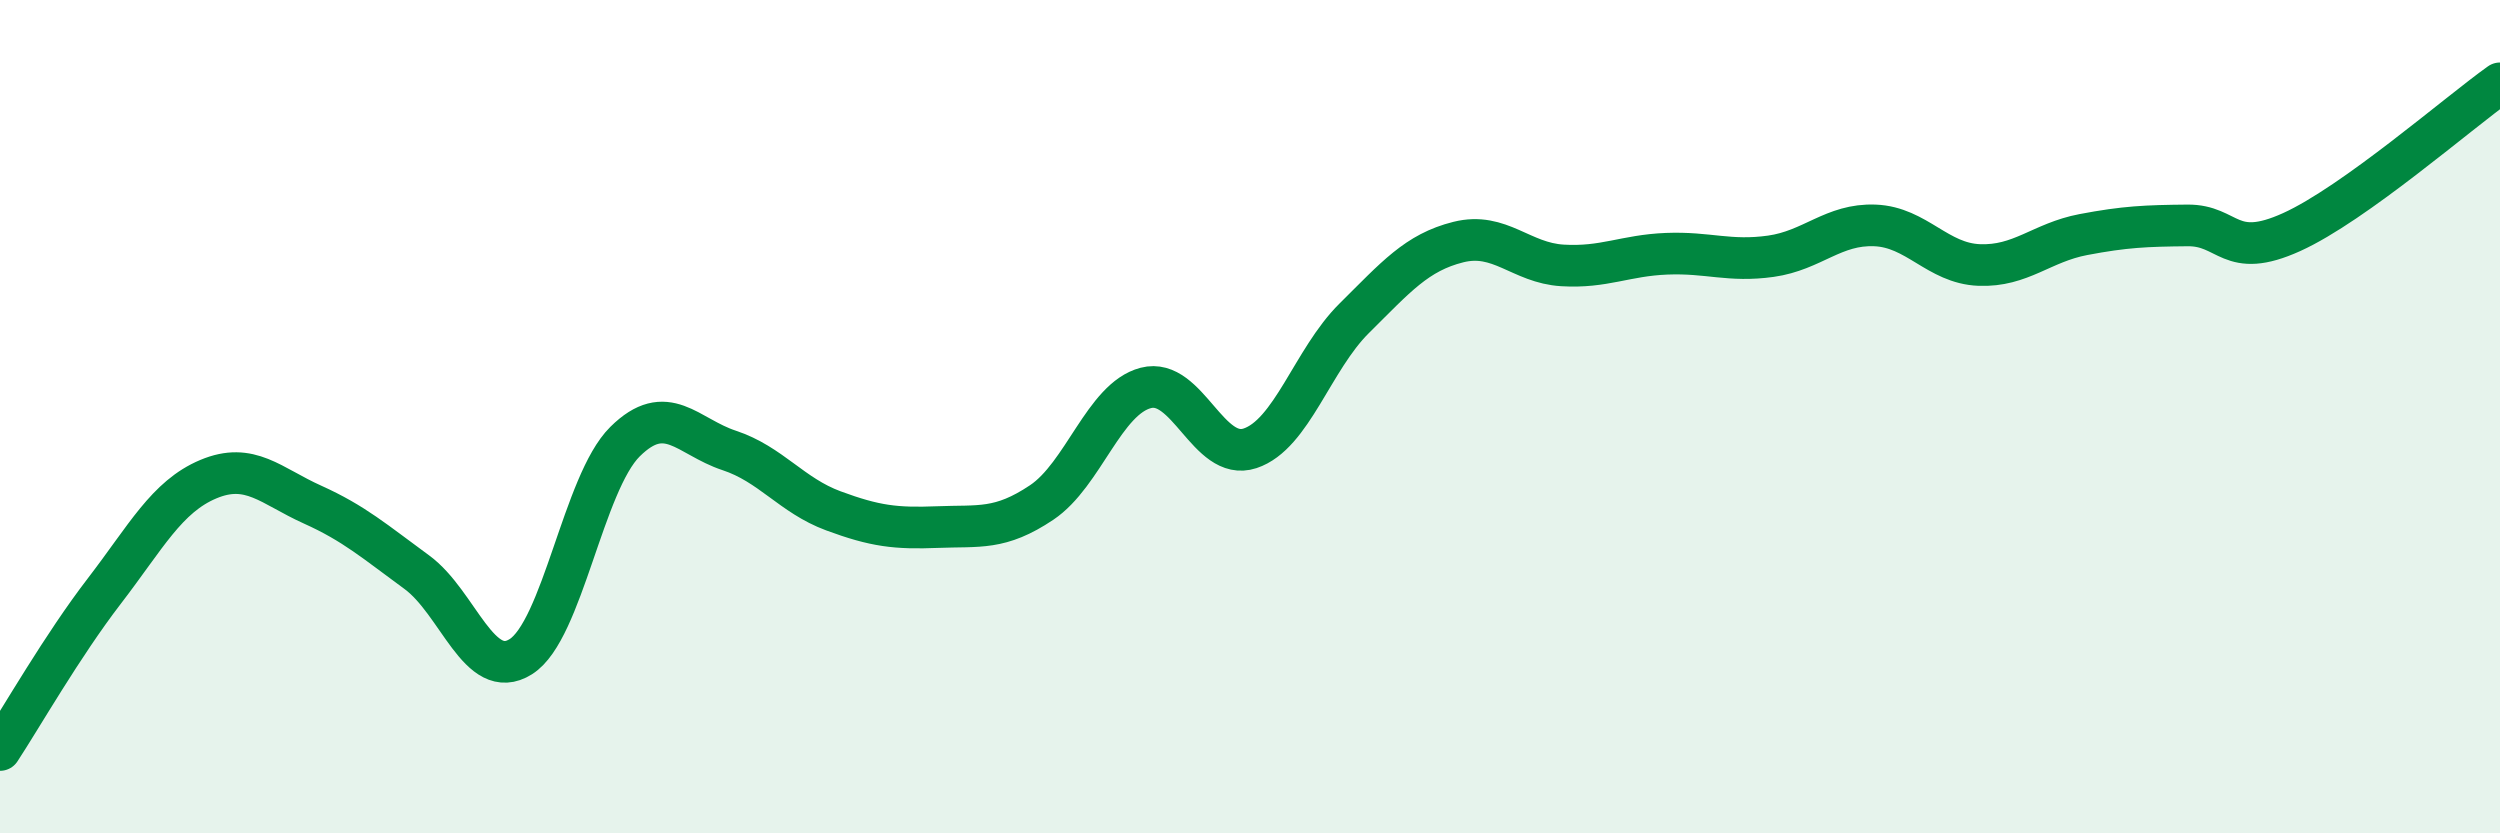
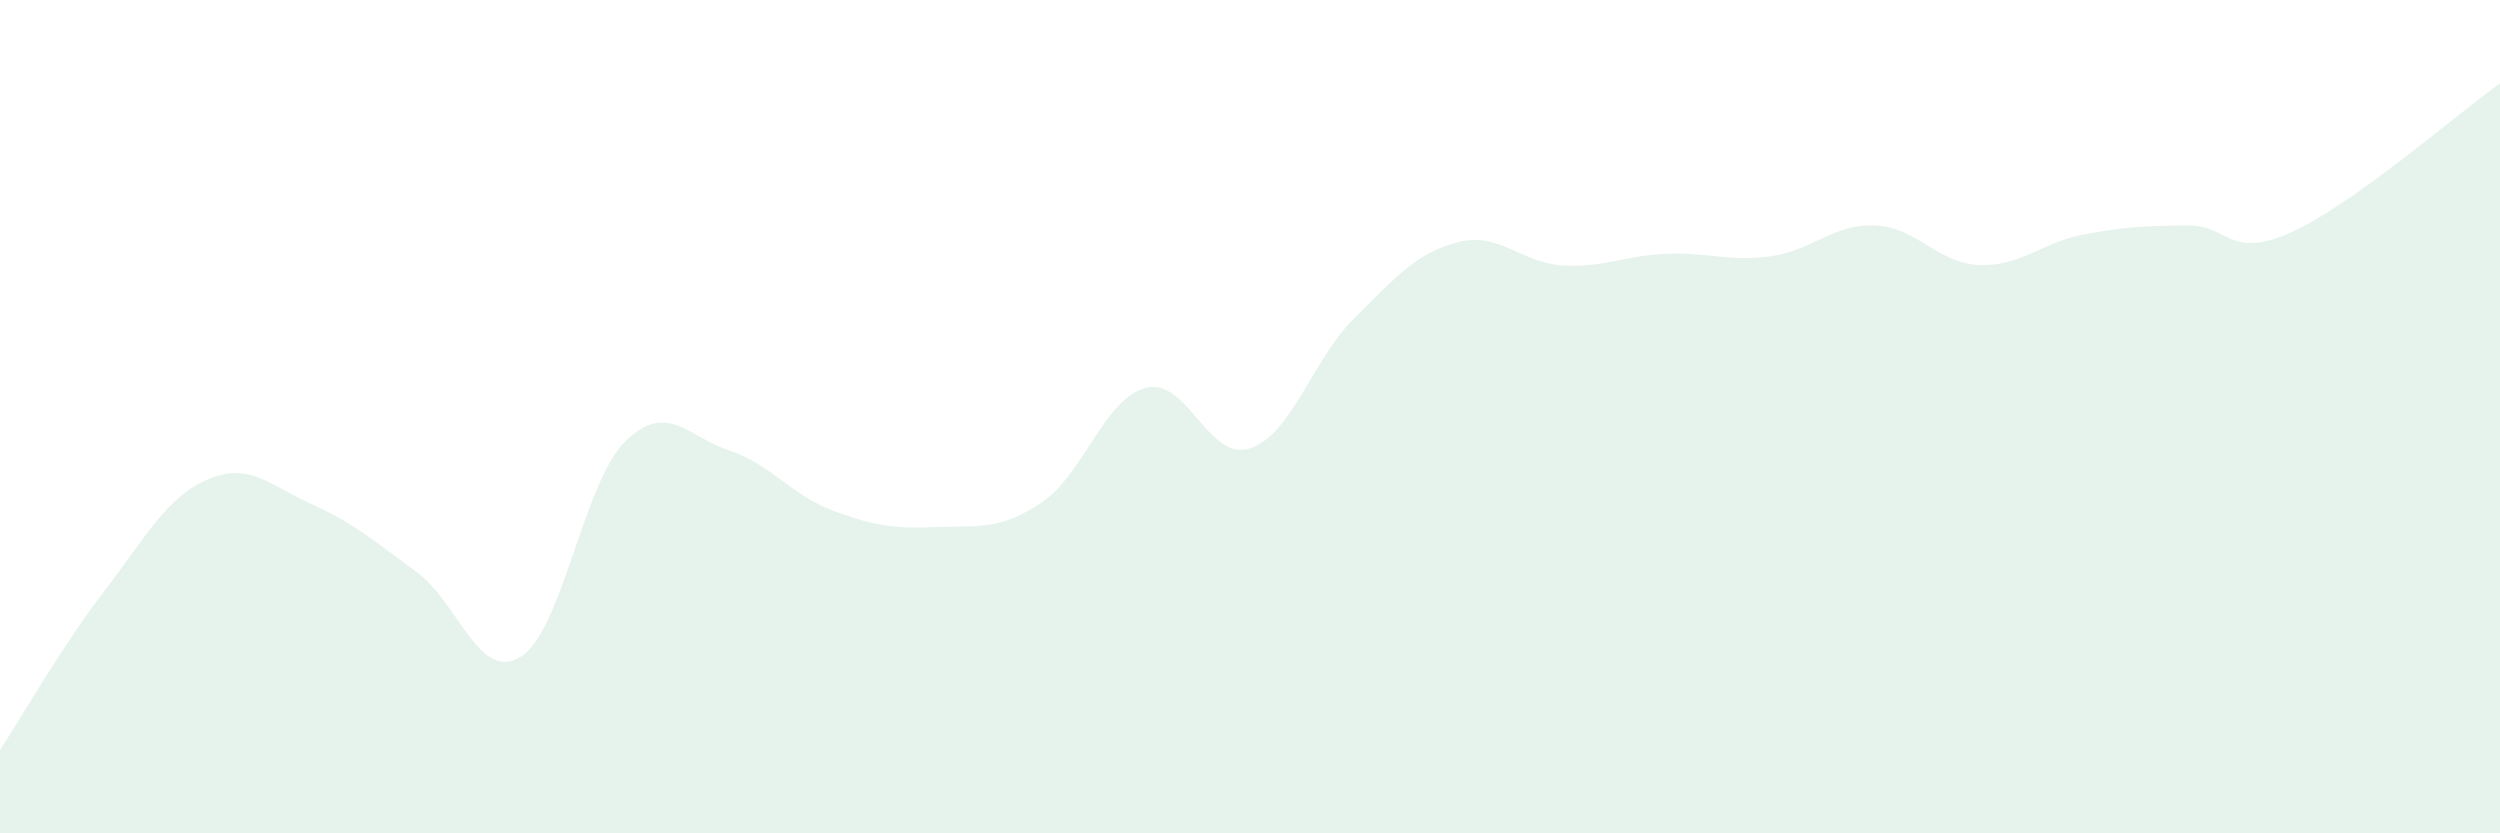
<svg xmlns="http://www.w3.org/2000/svg" width="60" height="20" viewBox="0 0 60 20">
  <path d="M 0,18 C 0.5,17.24 1.5,15.49 2.5,14.19 C 3.5,12.89 4,11.92 5,11.5 C 6,11.08 6.5,11.66 7.5,12.11 C 8.5,12.56 9,13 10,13.73 C 11,14.46 11.5,16.39 12.5,15.76 C 13.5,15.13 14,11.59 15,10.6 C 16,9.61 16.5,10.48 17.5,10.81 C 18.5,11.14 19,11.89 20,12.26 C 21,12.63 21.5,12.69 22.5,12.65 C 23.5,12.61 24,12.73 25,12.06 C 26,11.39 26.5,9.57 27.5,9.31 C 28.5,9.05 29,11.09 30,10.76 C 31,10.43 31.5,8.63 32.5,7.64 C 33.5,6.65 34,6.06 35,5.81 C 36,5.56 36.5,6.31 37.5,6.37 C 38.5,6.43 39,6.13 40,6.09 C 41,6.05 41.5,6.29 42.5,6.15 C 43.5,6.01 44,5.37 45,5.41 C 46,5.45 46.5,6.32 47.5,6.36 C 48.5,6.4 49,5.82 50,5.63 C 51,5.44 51.5,5.42 52.5,5.41 C 53.5,5.4 53.5,6.25 55,5.57 C 56.5,4.89 59,2.71 60,2L60 20L0 20Z" fill="#008740" opacity="0.1" stroke-linecap="round" stroke-linejoin="round" />
-   <path d="M 0,18 C 0.5,17.24 1.5,15.49 2.5,14.19 C 3.5,12.89 4,11.92 5,11.5 C 6,11.08 6.5,11.66 7.5,12.11 C 8.5,12.56 9,13 10,13.73 C 11,14.46 11.5,16.39 12.5,15.76 C 13.5,15.13 14,11.59 15,10.6 C 16,9.61 16.5,10.48 17.5,10.81 C 18.5,11.14 19,11.89 20,12.26 C 21,12.63 21.5,12.69 22.5,12.65 C 23.5,12.61 24,12.73 25,12.06 C 26,11.39 26.5,9.57 27.5,9.31 C 28.5,9.05 29,11.09 30,10.76 C 31,10.43 31.5,8.63 32.5,7.64 C 33.5,6.65 34,6.06 35,5.81 C 36,5.56 36.5,6.31 37.5,6.37 C 38.5,6.43 39,6.13 40,6.09 C 41,6.05 41.5,6.29 42.5,6.15 C 43.5,6.01 44,5.37 45,5.41 C 46,5.45 46.5,6.32 47.5,6.36 C 48.5,6.4 49,5.82 50,5.63 C 51,5.44 51.5,5.42 52.5,5.41 C 53.5,5.4 53.5,6.25 55,5.57 C 56.5,4.89 59,2.71 60,2" stroke="#008740" stroke-width="1" fill="none" stroke-linecap="round" stroke-linejoin="round" />
</svg>